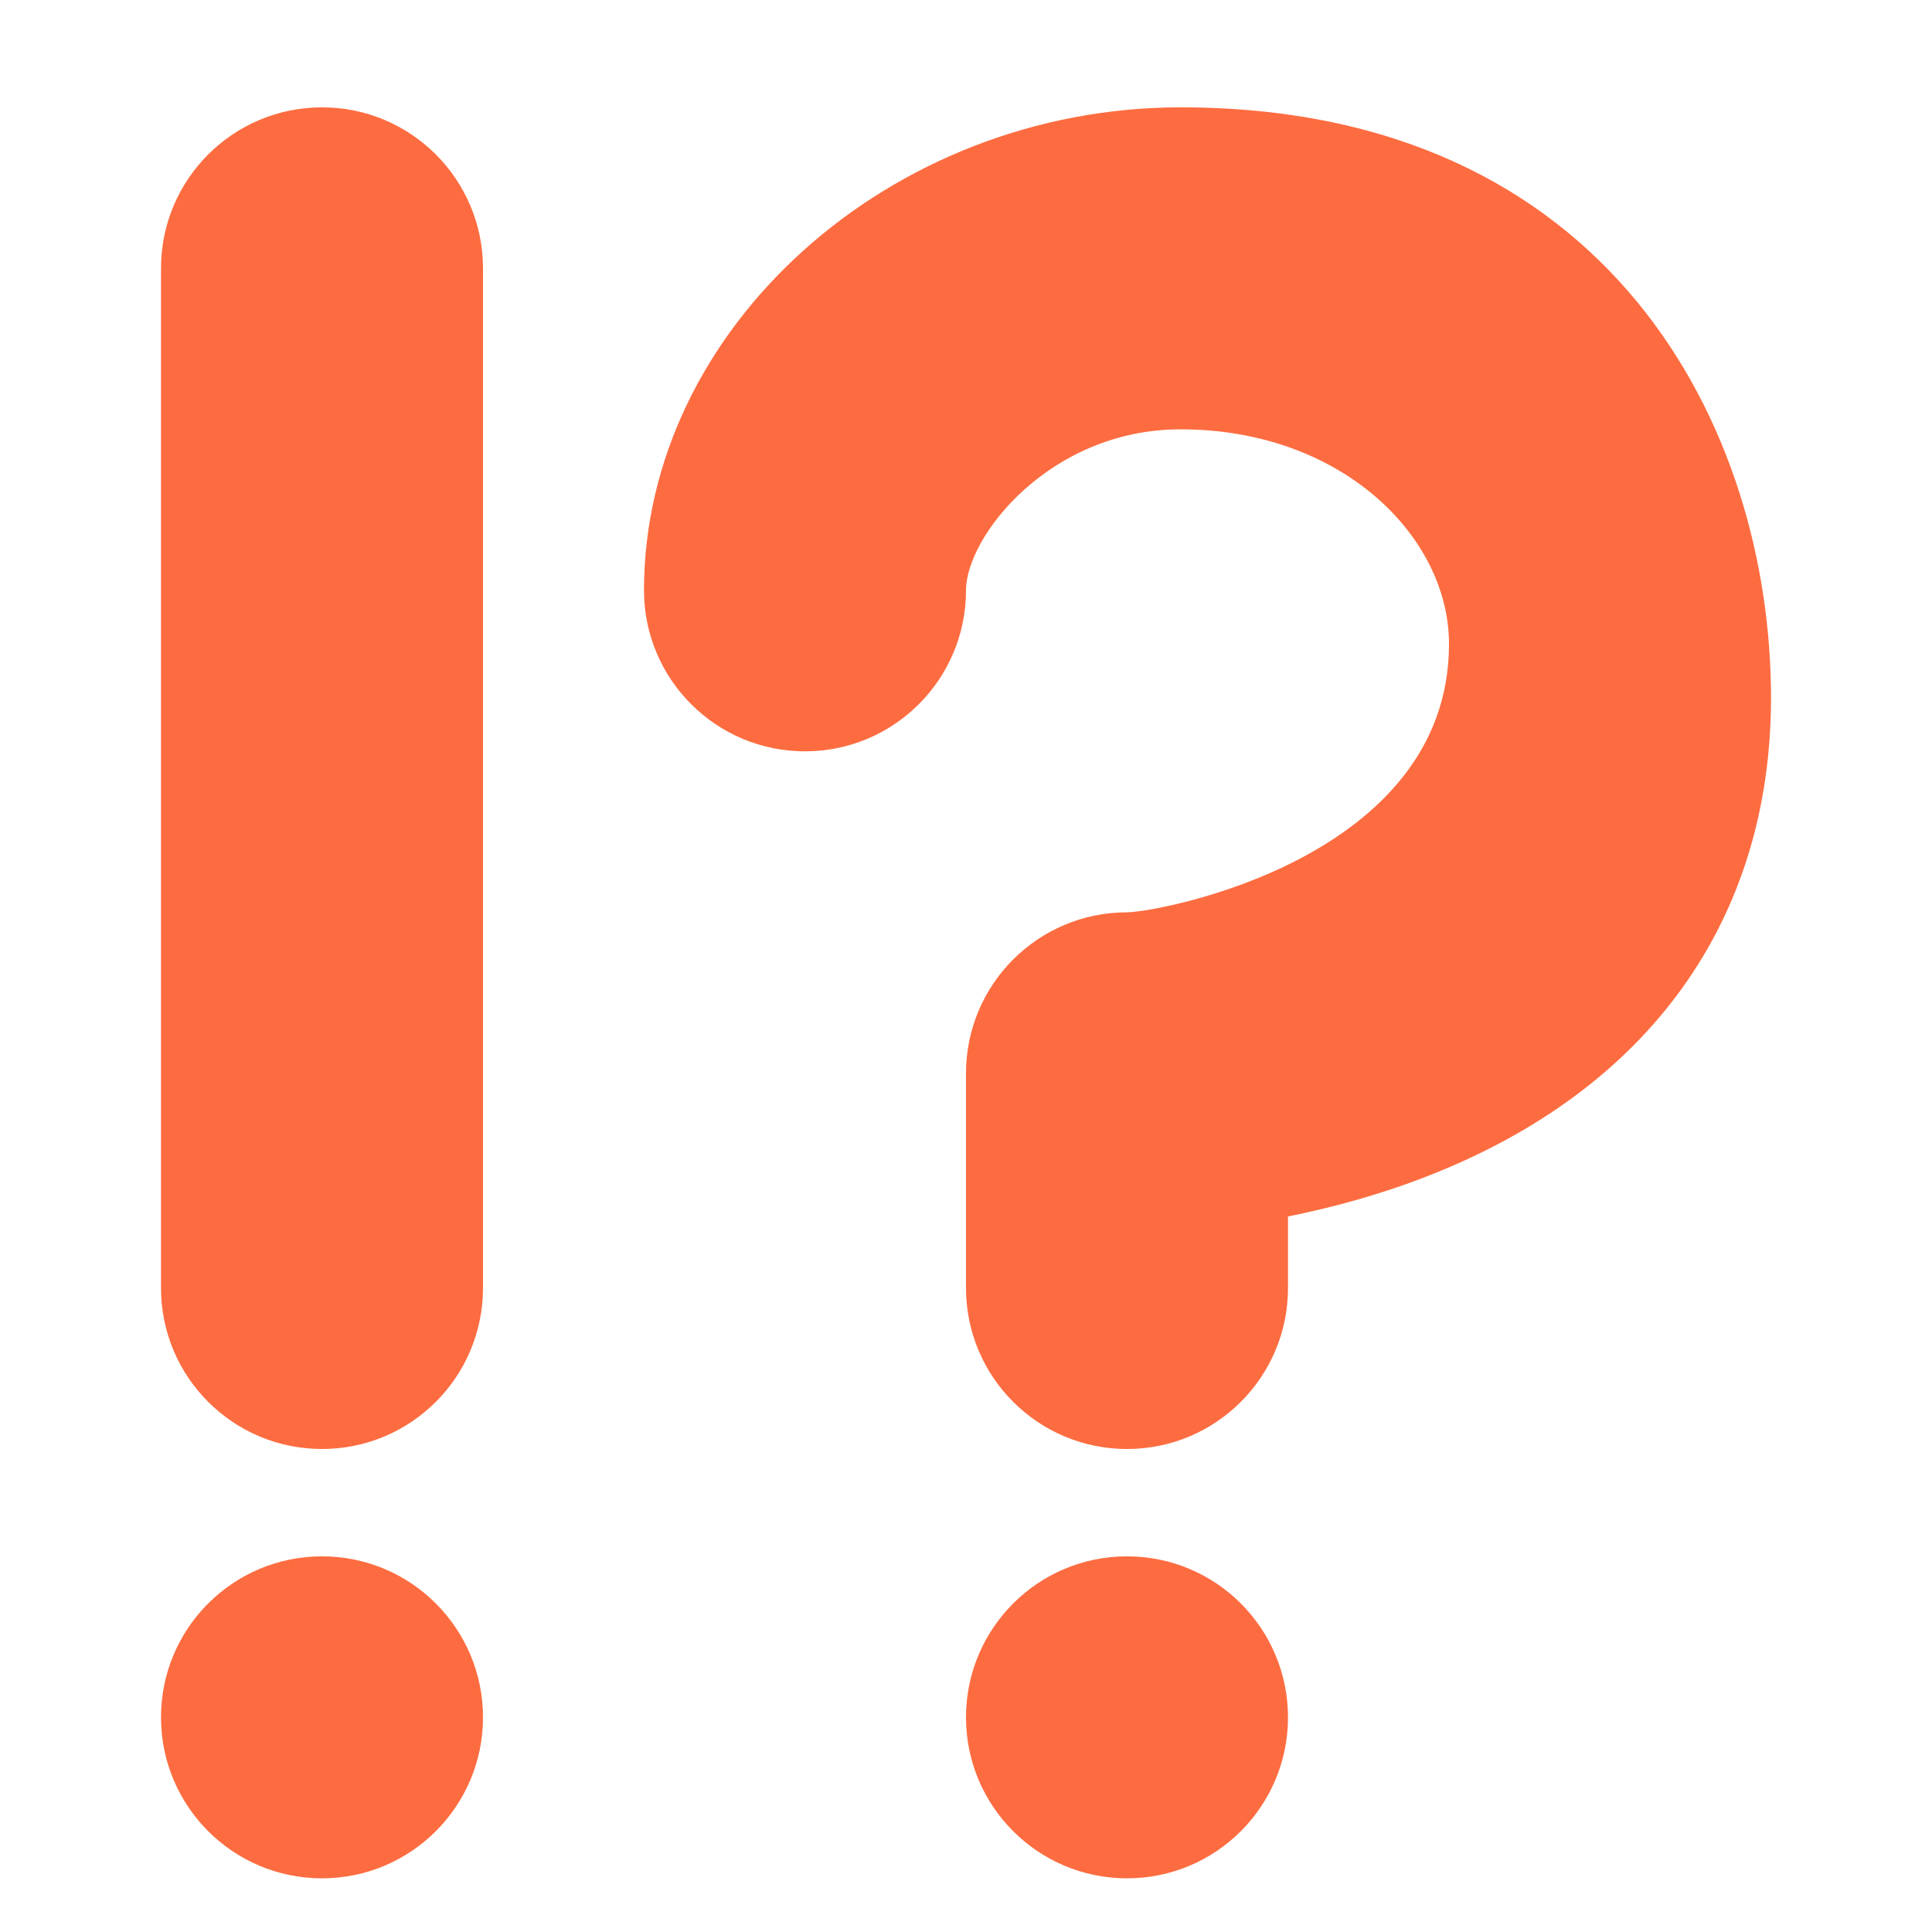
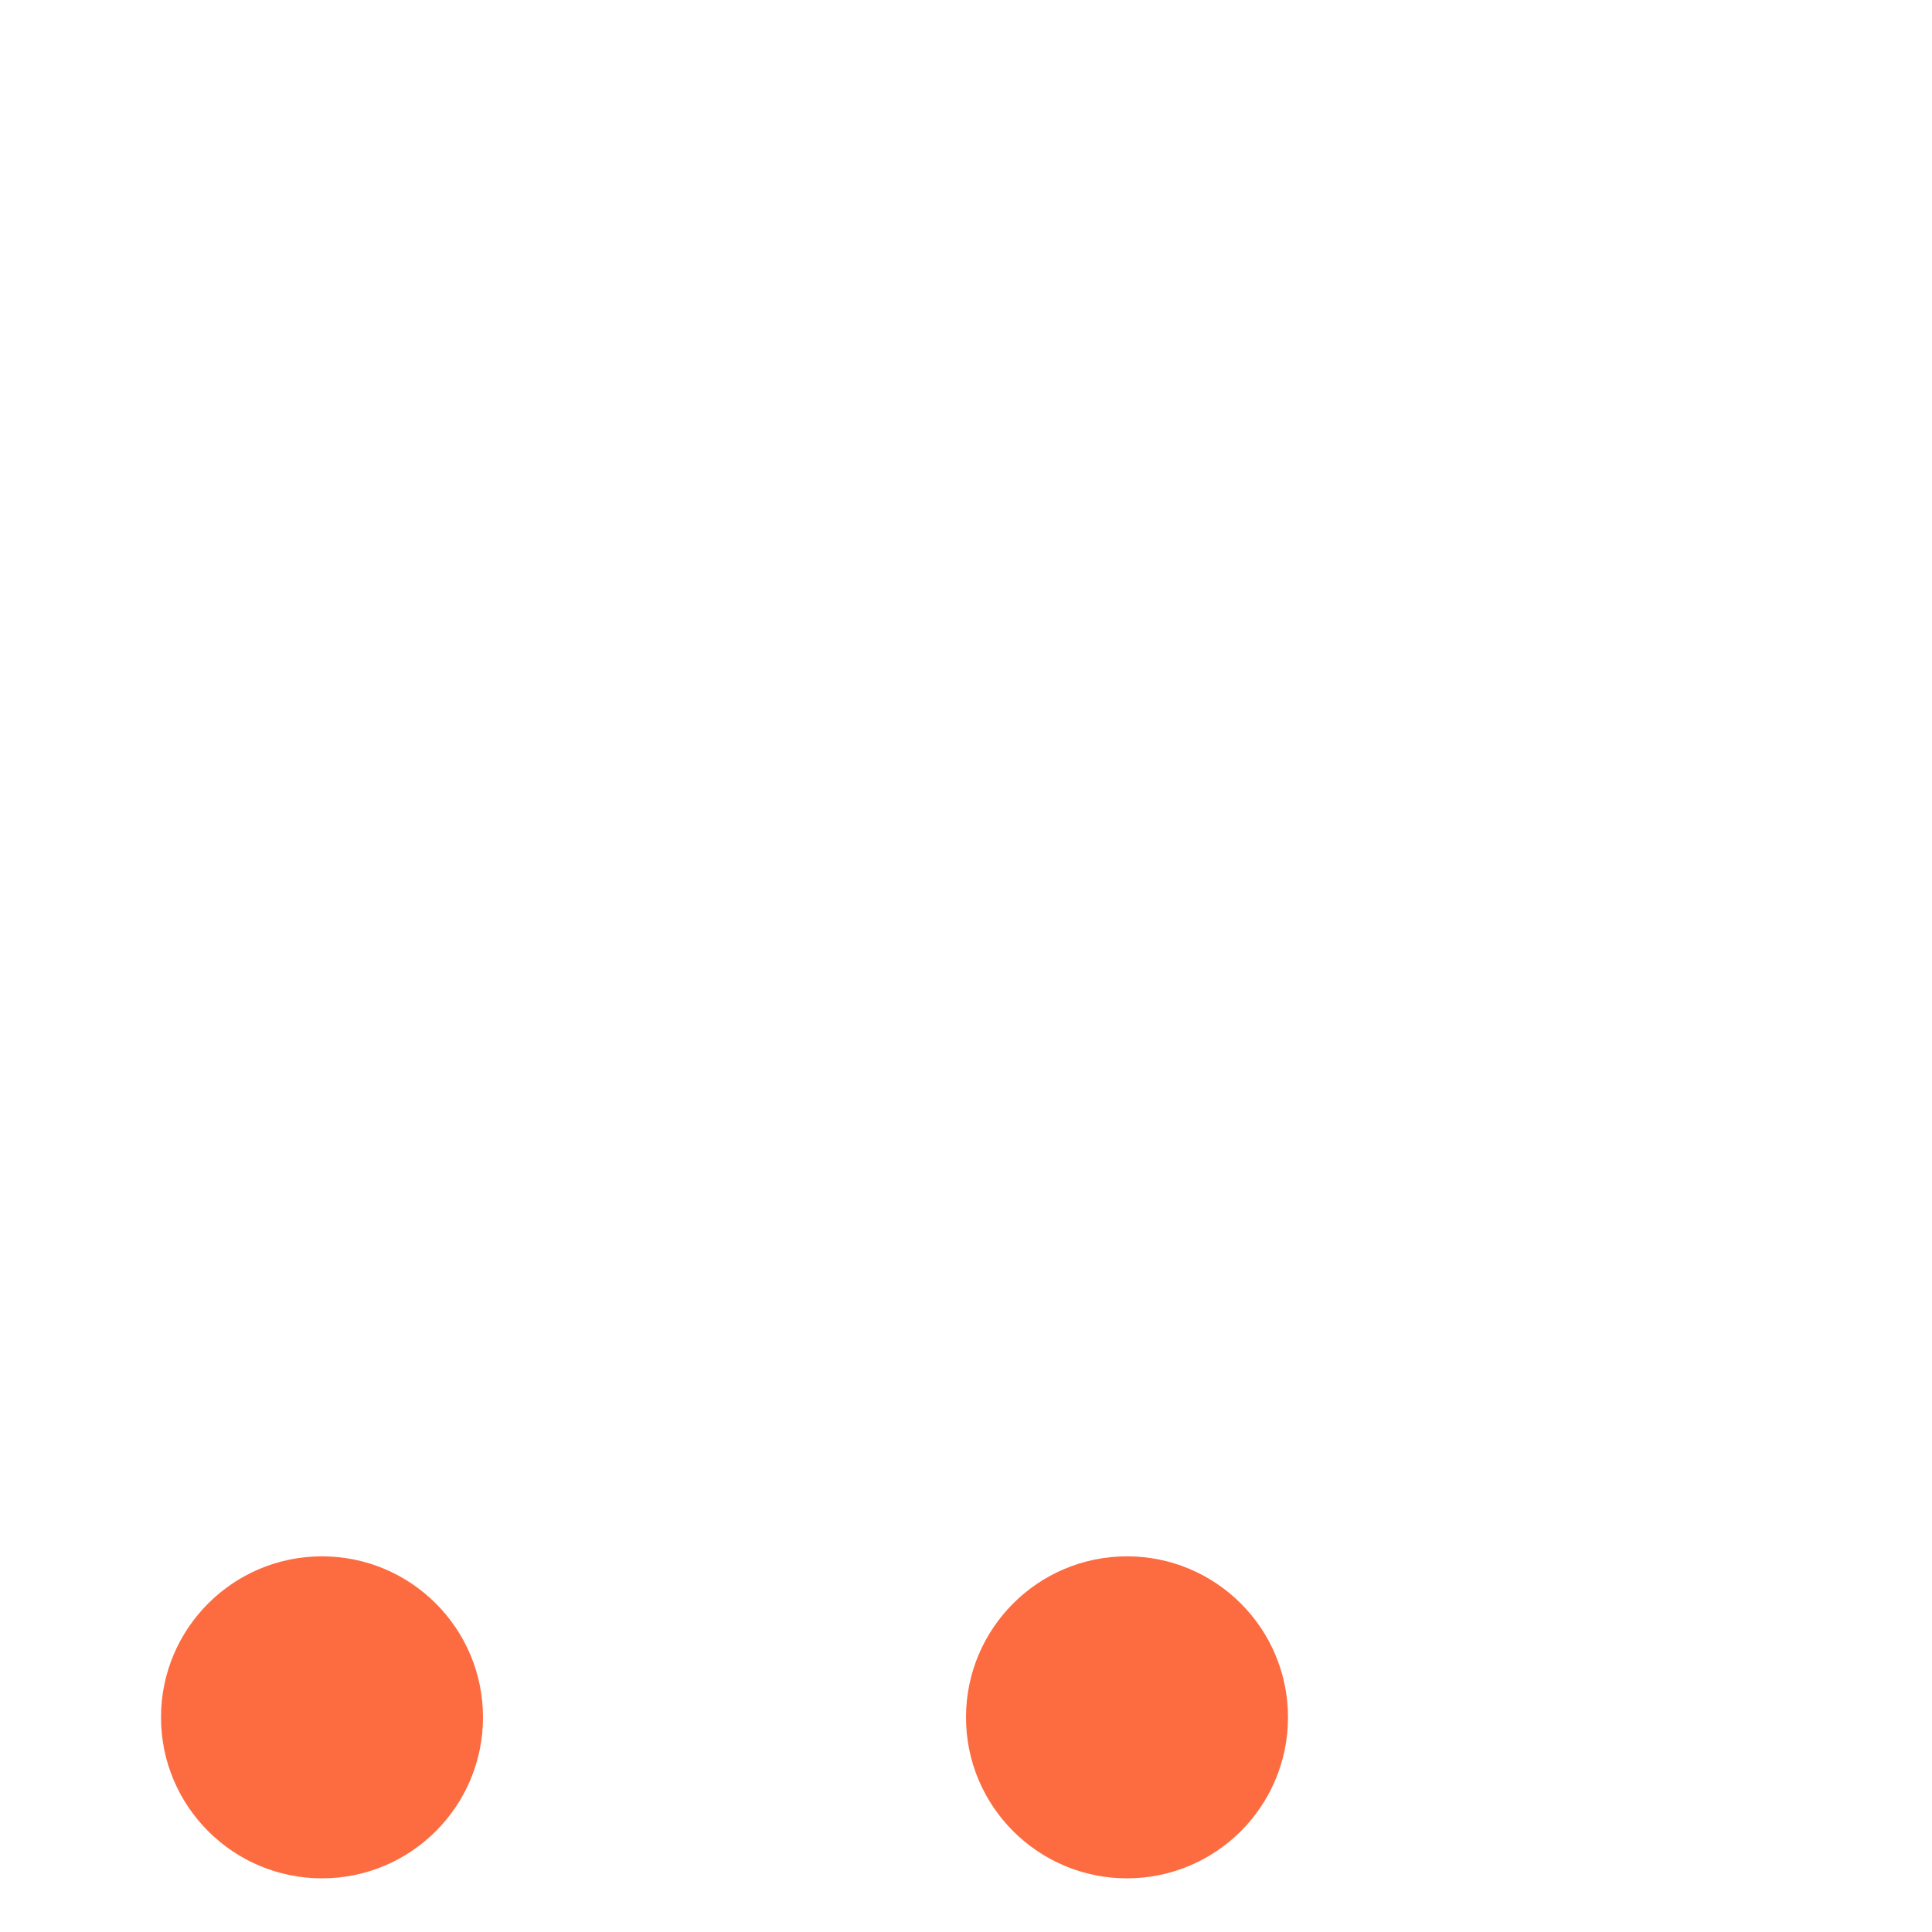
<svg xmlns="http://www.w3.org/2000/svg" viewBox="0 0 36.00 36.00" data-guides="{&quot;vertical&quot;:[],&quot;horizontal&quot;:[]}">
  <defs />
-   <path fill="#fd6c40" stroke="none" fill-opacity="1" stroke-width="1" stroke-opacity="1" color="rgb(51, 51, 51)" id="tSvgfcbb82eaef" title="Path 5" d="M21 27C19.343 27 18 25.657 18 24C18 22.667 18 21.333 18 20C18 18.343 19.343 17 21 17C21.603 16.994 27 16 27 12C27 10 25 8 22 8C19.559 8 18 10 18 11C18 12.657 16.657 14 15 14C13.343 14 12 12.657 12 11C12 6.122 16.58 2 22 2C30 2 33 7.982 33 13C33 17.145 30.723 20.313 26.587 21.92C25.687 22.271 24.797 22.507 24 22.667C24 23.111 24 23.556 24 24C24 25.657 22.657 27 21 27Z" />
  <ellipse color="rgb(51, 51, 51)" fill="#fd6c40" cx="21" cy="32" r="3" id="tSvg19519be520c" title="Ellipse 2" fill-opacity="1" stroke="none" stroke-opacity="1" rx="3" ry="3" style="transform: rotate(0deg); transform-origin: 21px 32px;" />
  <ellipse color="rgb(51, 51, 51)" fill="#fd6c40" cx="6" cy="32" r="3" id="tSvga1b42e53d" title="Ellipse 3" fill-opacity="1" stroke="none" stroke-opacity="1" rx="3" ry="3" style="transform: rotate(0deg); transform-origin: 6px 32px;" />
-   <path fill="#fd6c40" stroke="none" fill-opacity="1" stroke-width="1" stroke-opacity="1" color="rgb(51, 51, 51)" id="tSvg70a5e8f0ce" title="Path 6" d="M9 24C9 25.657 7.657 27 6 27C4.343 27 3 25.657 3 24C3 17.667 3 11.333 3 5C3 3.343 4.343 2 6 2C7.657 2 9 3.343 9 5C9 11.333 9 17.667 9 24Z" />
</svg>